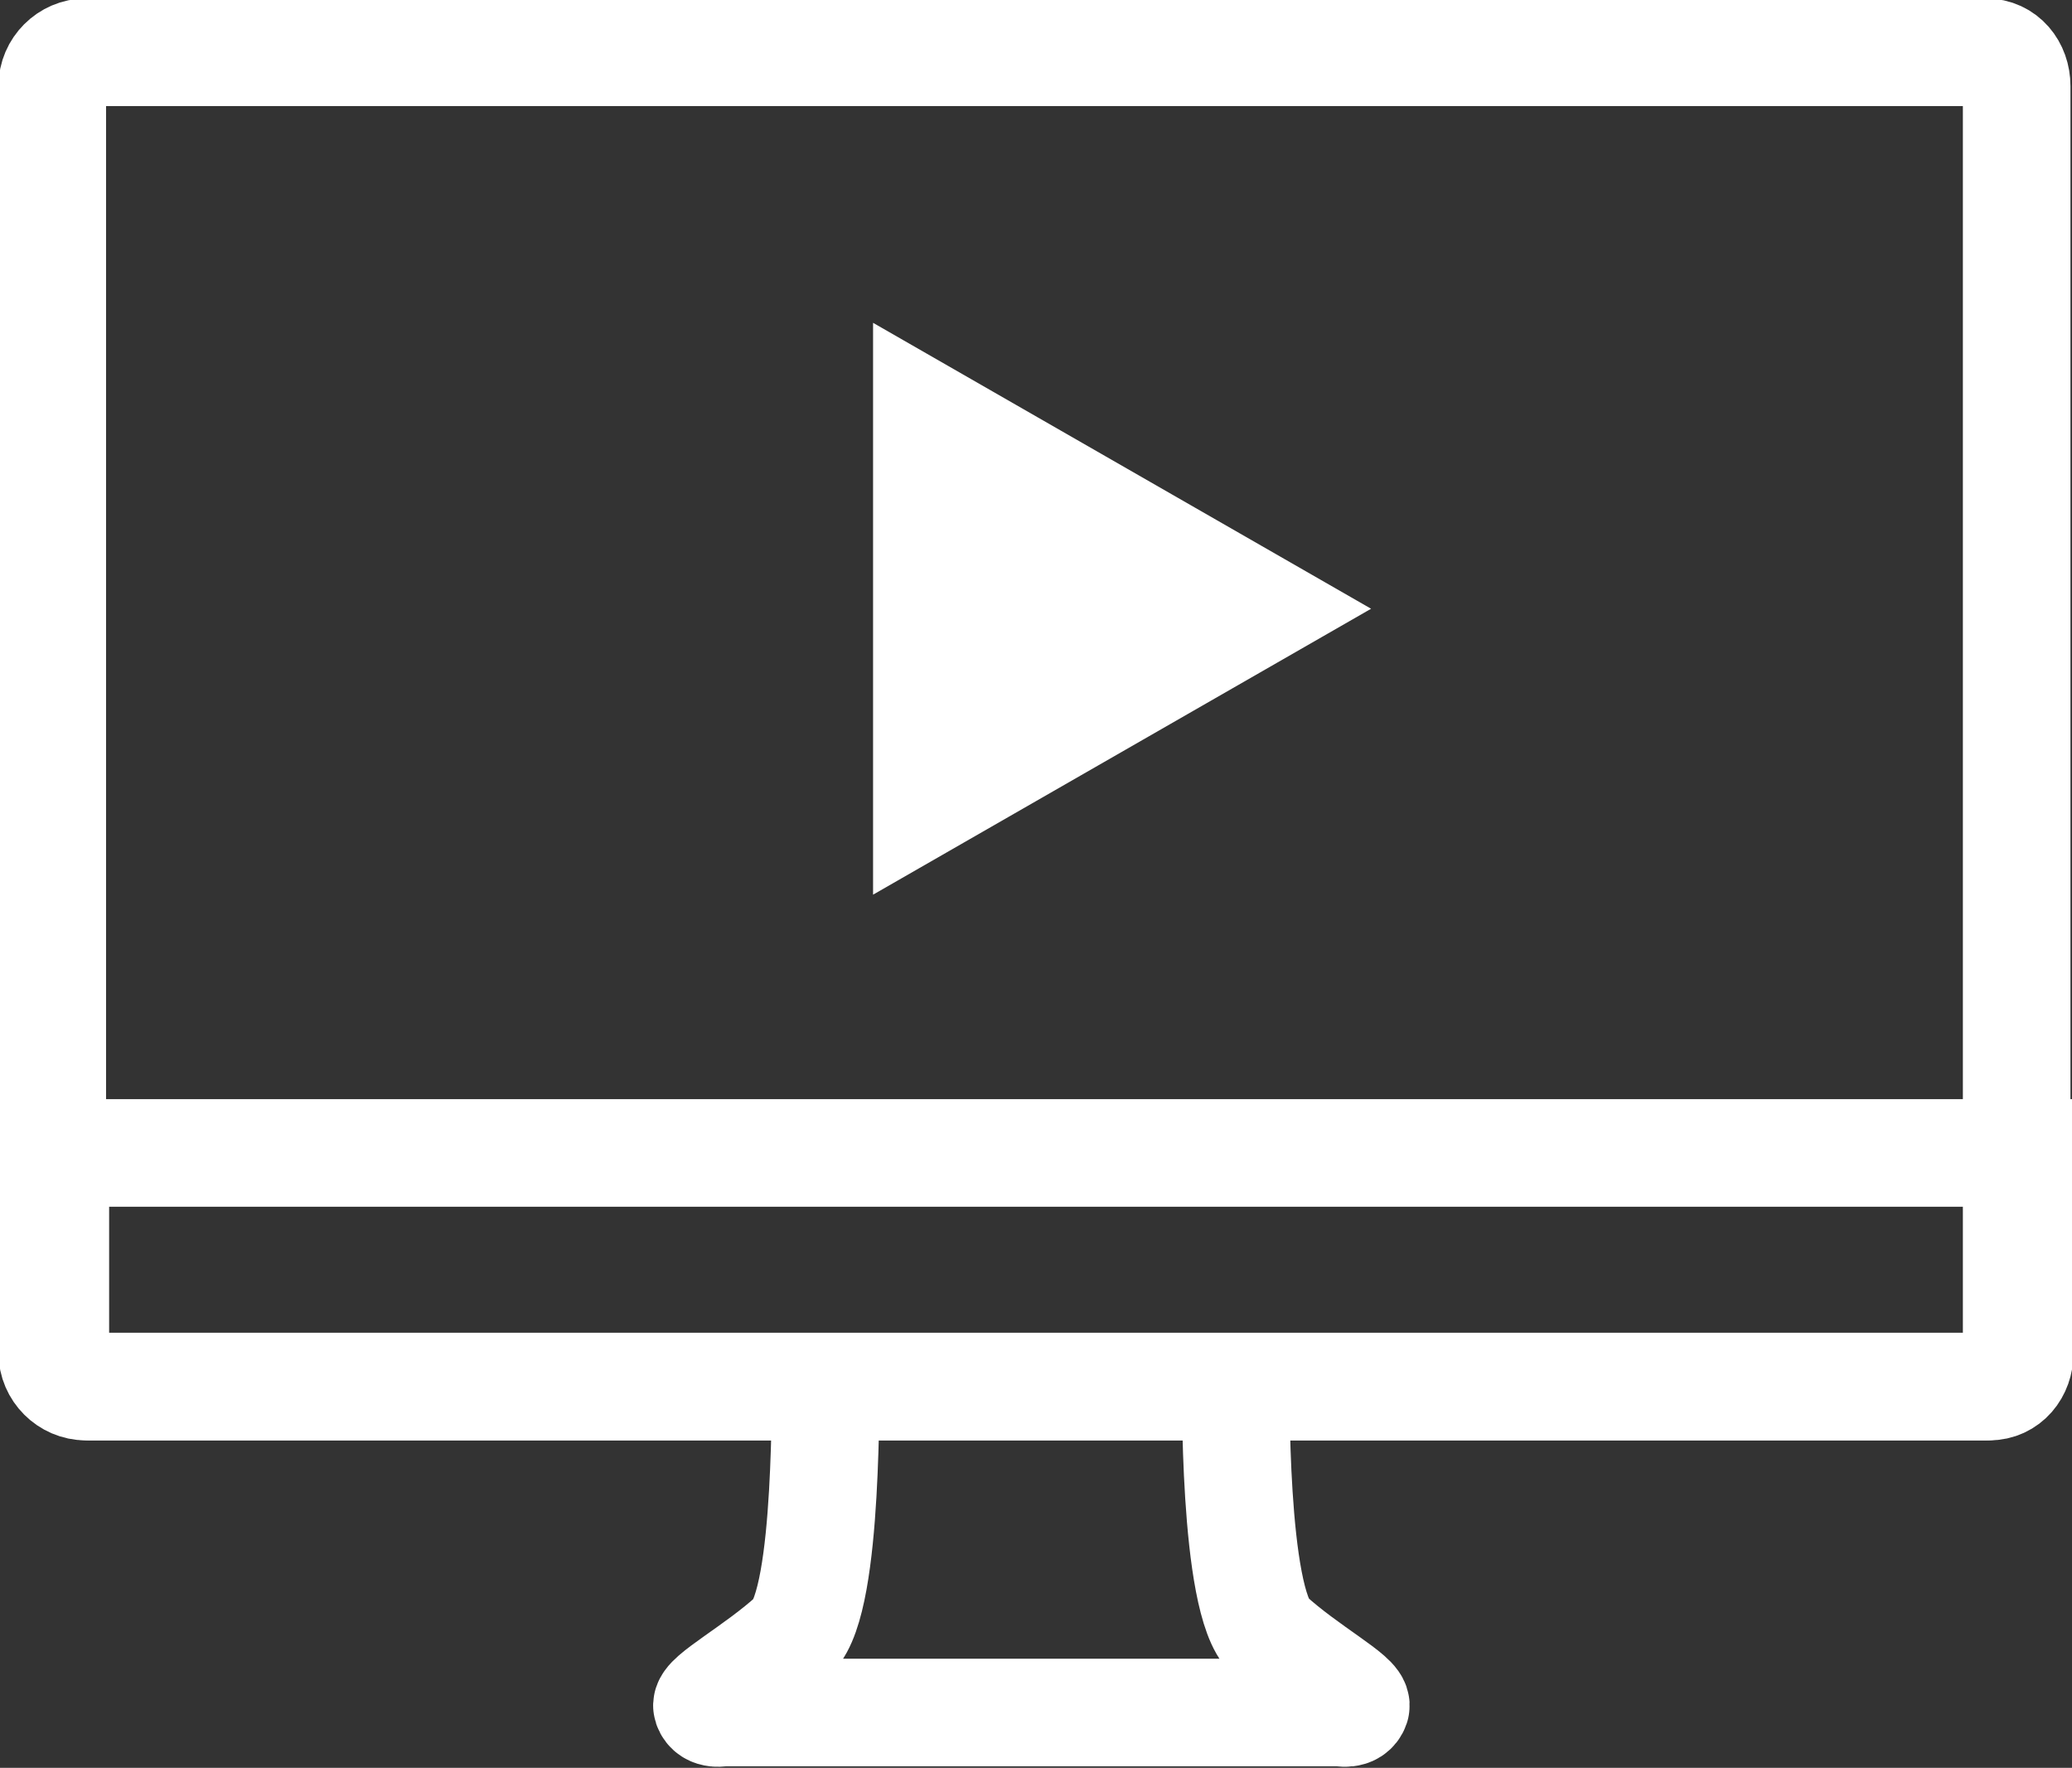
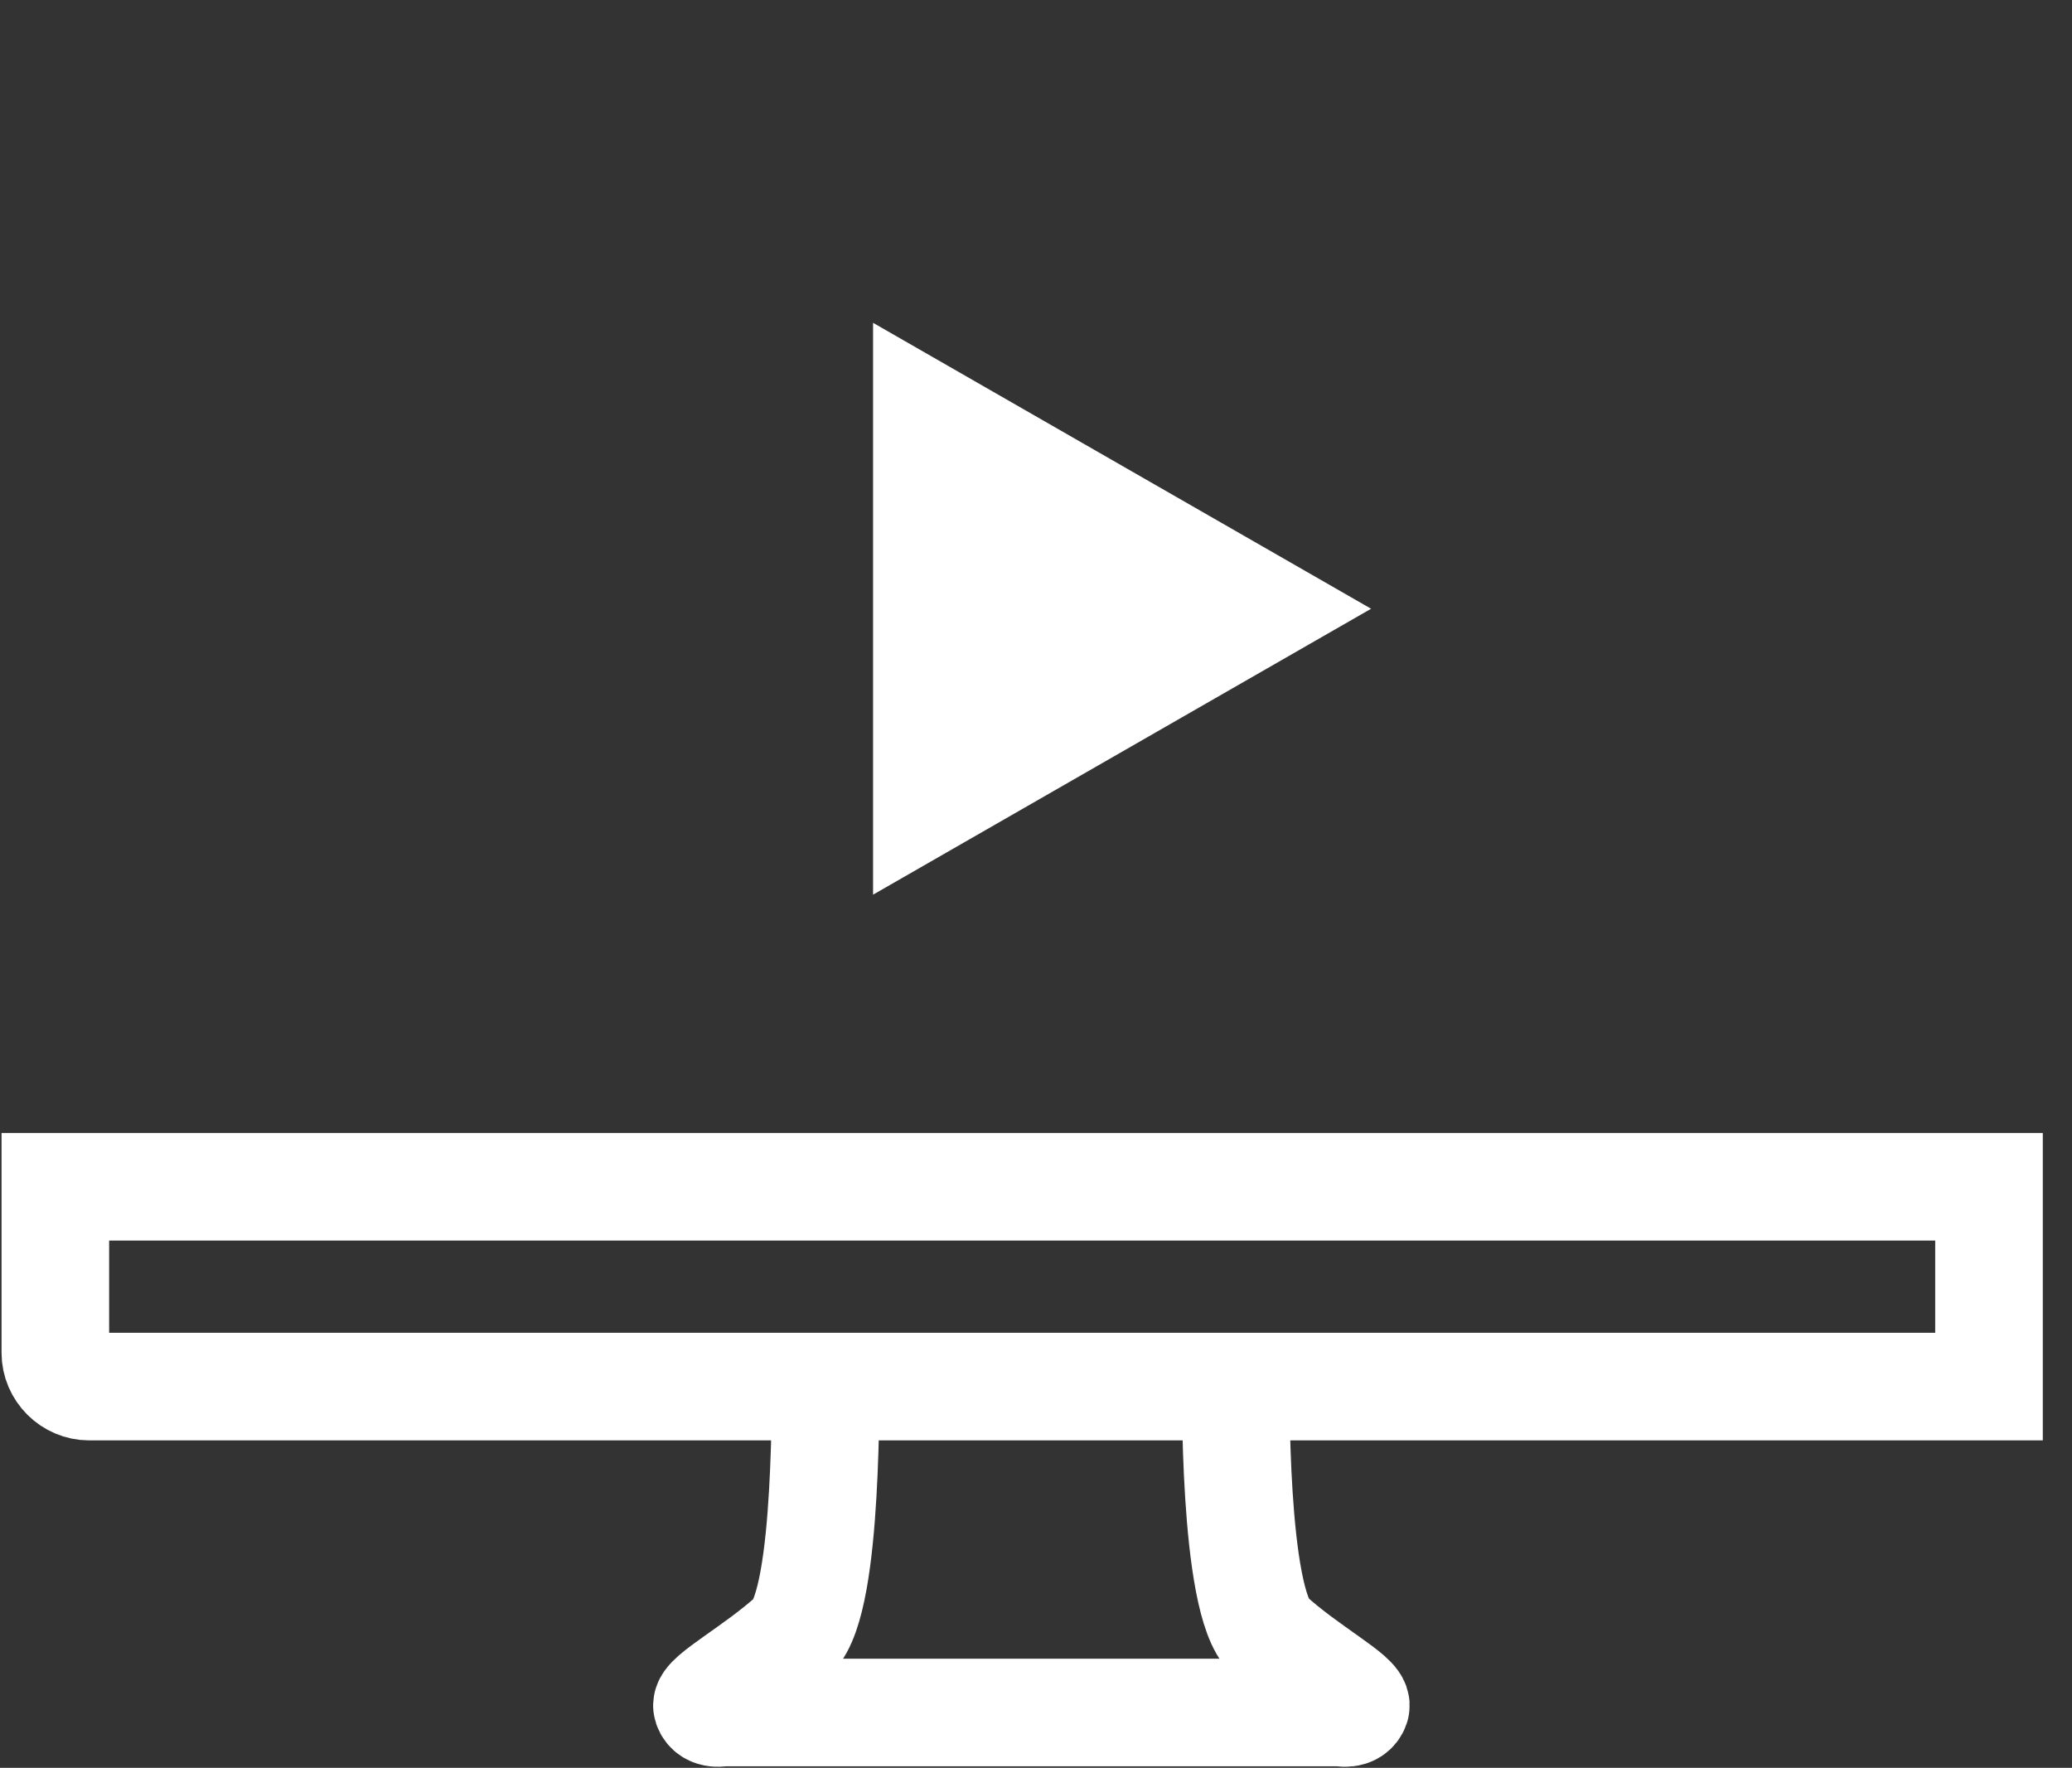
<svg xmlns="http://www.w3.org/2000/svg" version="1.1" id="Layer_5" x="0px" y="0px" viewBox="0 0 67.4 57.5" style="enable-background:new 0 0 67.4 57.5;" xml:space="preserve">
  <rect x="0" y="0" width="67.4" height="57.5" fill="#333333" stroke="none" />
  <style type="text/css">
	.st0{fill:none;stroke:#FFFFFF;stroke-width:3.5;}
	.st1{fill:#FFFFFF;}
</style>
  <g>
    <path class="st0" d="M26.9,44.8c-0.1,0.1,0.1,7.2-1.1,8.4c-1.2,1.1-2.9,2-2.8,2.3c0.1,0.3,0.5,0.2,0.5,0.2h8.2h3.7h8.2   c0,0,0.4,0.1,0.5-0.2c0.1-0.3-1.6-1.2-2.8-2.3c-1.2-1.1-1.1-8.3-1.1-8.4" />
-     <path class="st0" d="M65.6,44c0,0.6-0.5,1.1-1,1.1H2.8c-0.6,0-1.1-0.5-1.1-1.1V2.8c0-0.6,0.5-1.1,1.1-1.1h61.8c0.6,0,1,0.5,1,1.1   V44z" />
-     <path class="st0" d="M1.8,44c0,0.6,0.5,1.1,1.1,1.1h61.8c0.6,0,1-0.5,1-1.1v-6.5H1.8V44z" />
+     <path class="st0" d="M1.8,44c0,0.6,0.5,1.1,1.1,1.1h61.8v-6.5H1.8V44z" />
    <polygon class="st1" points="28.4,10.5 44.6,19.8 28.4,29.1  " />
  </g>
</svg>